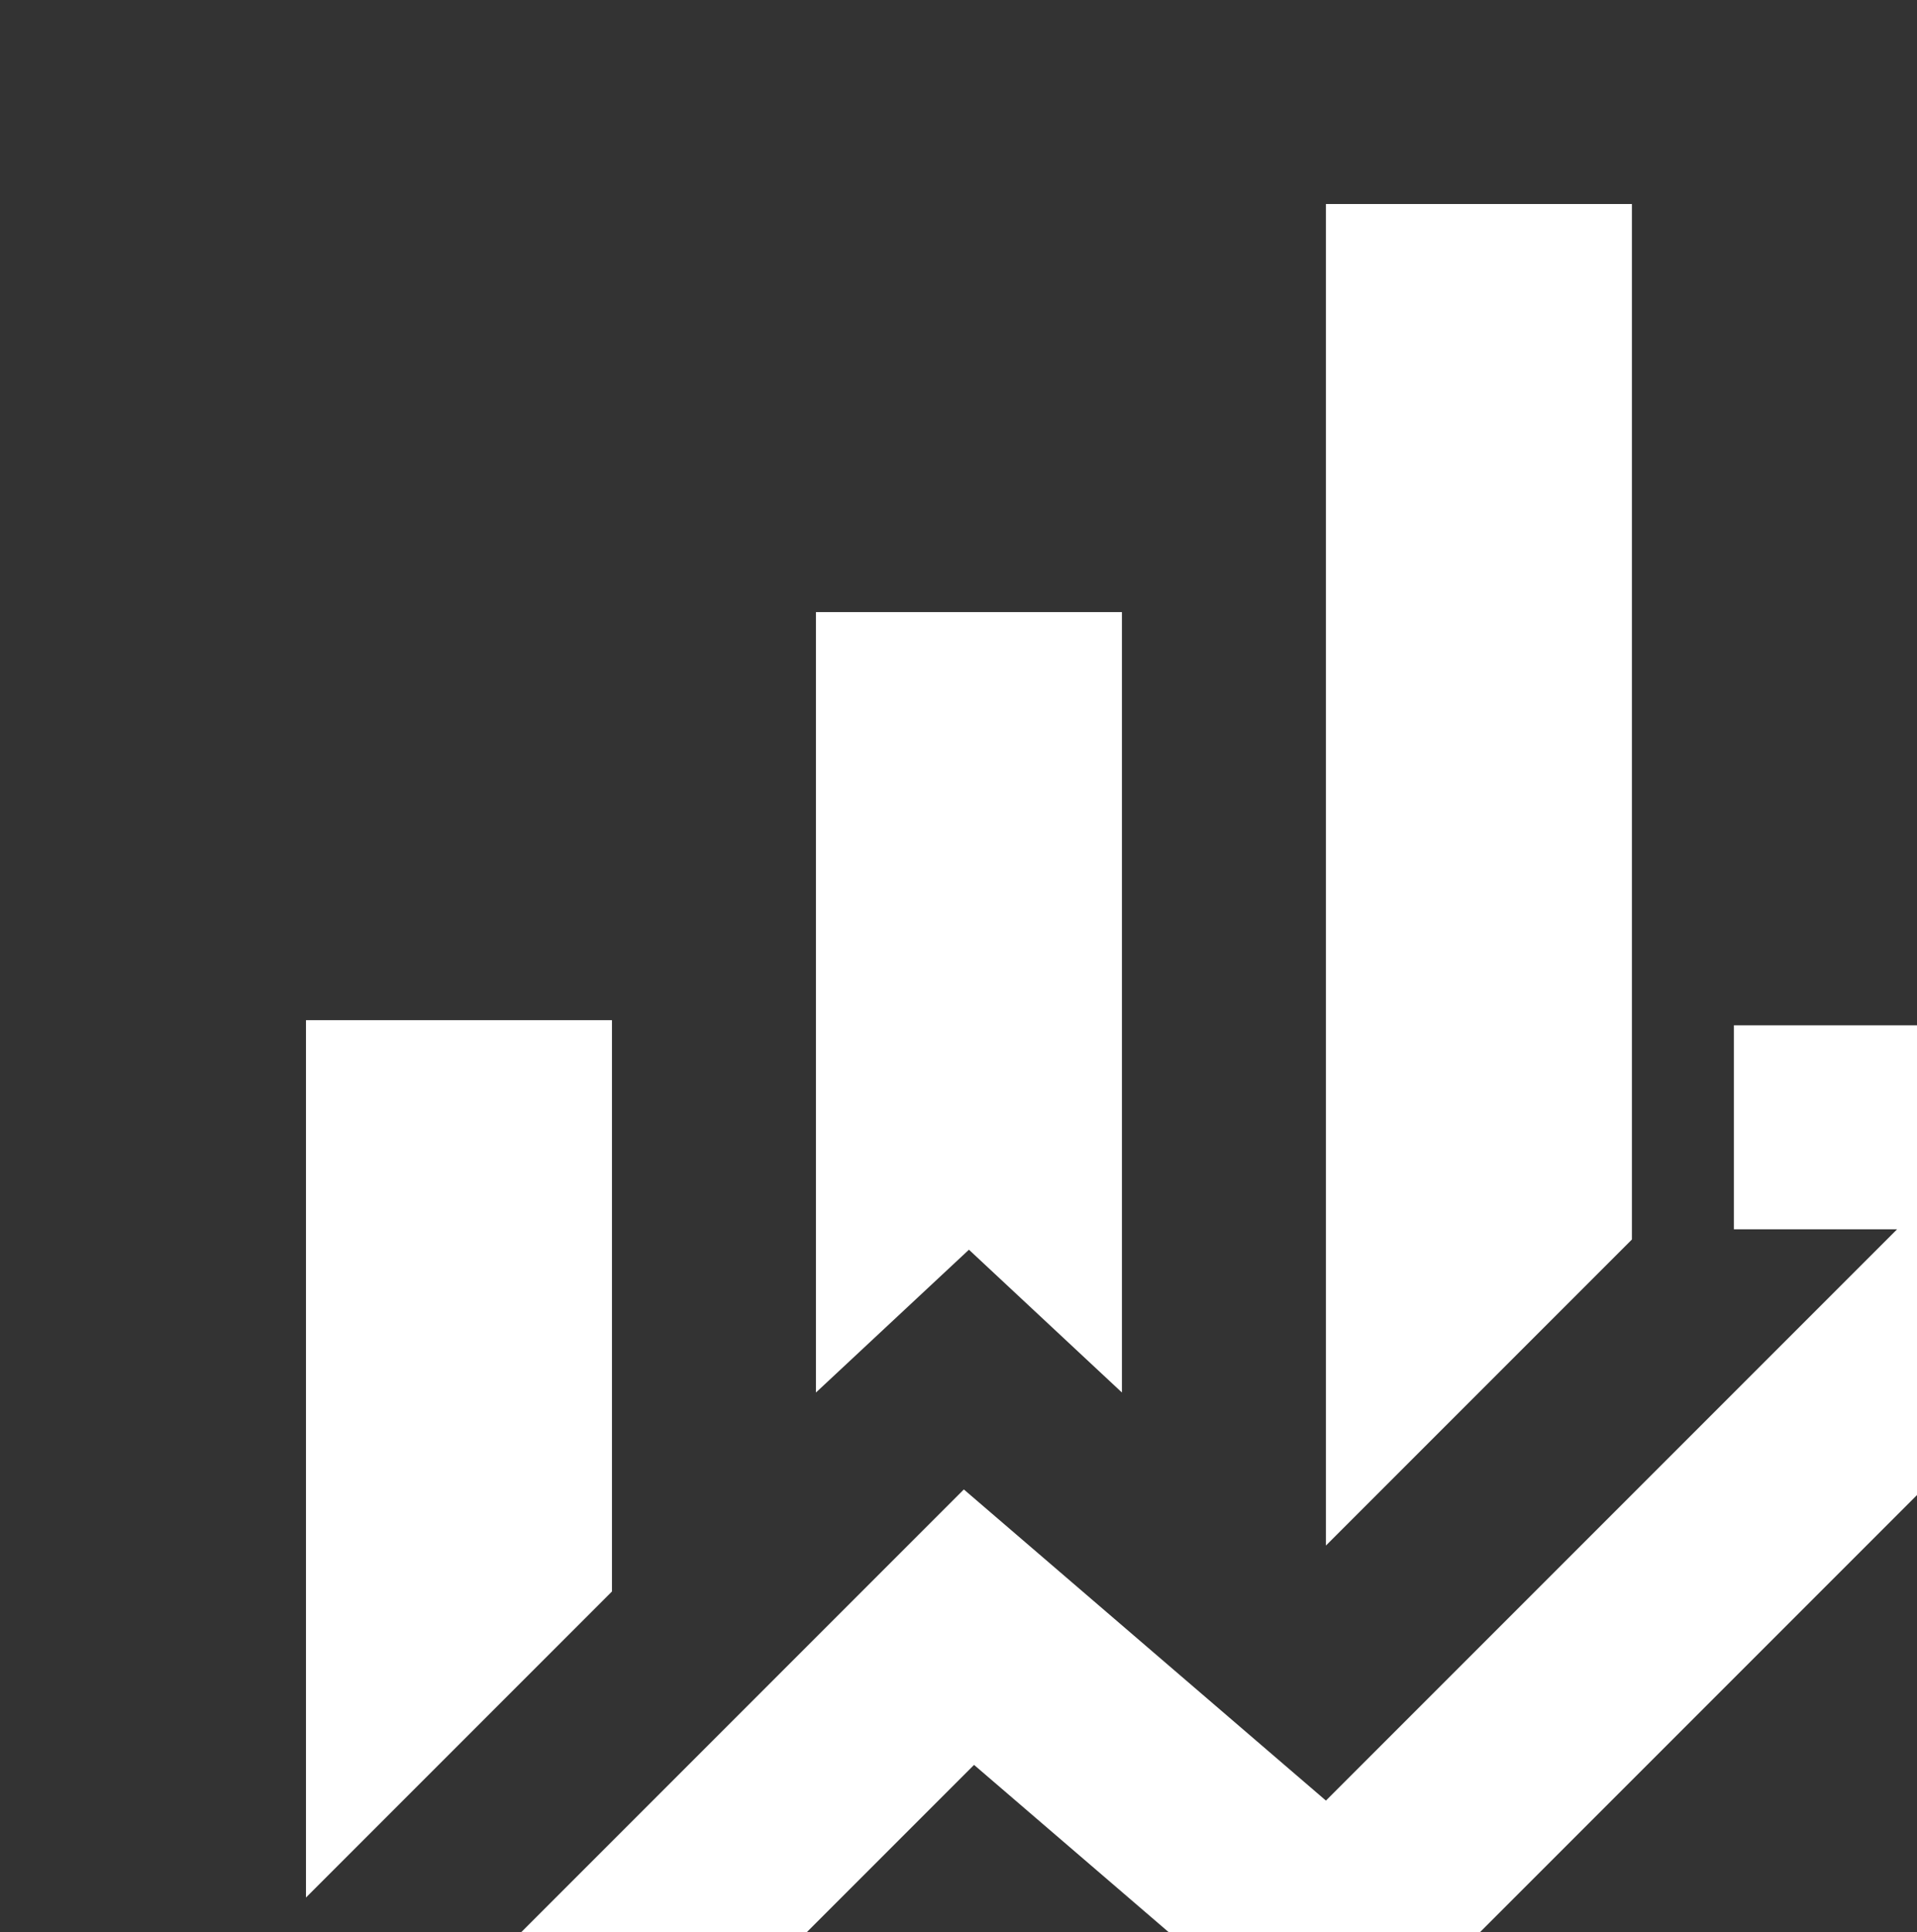
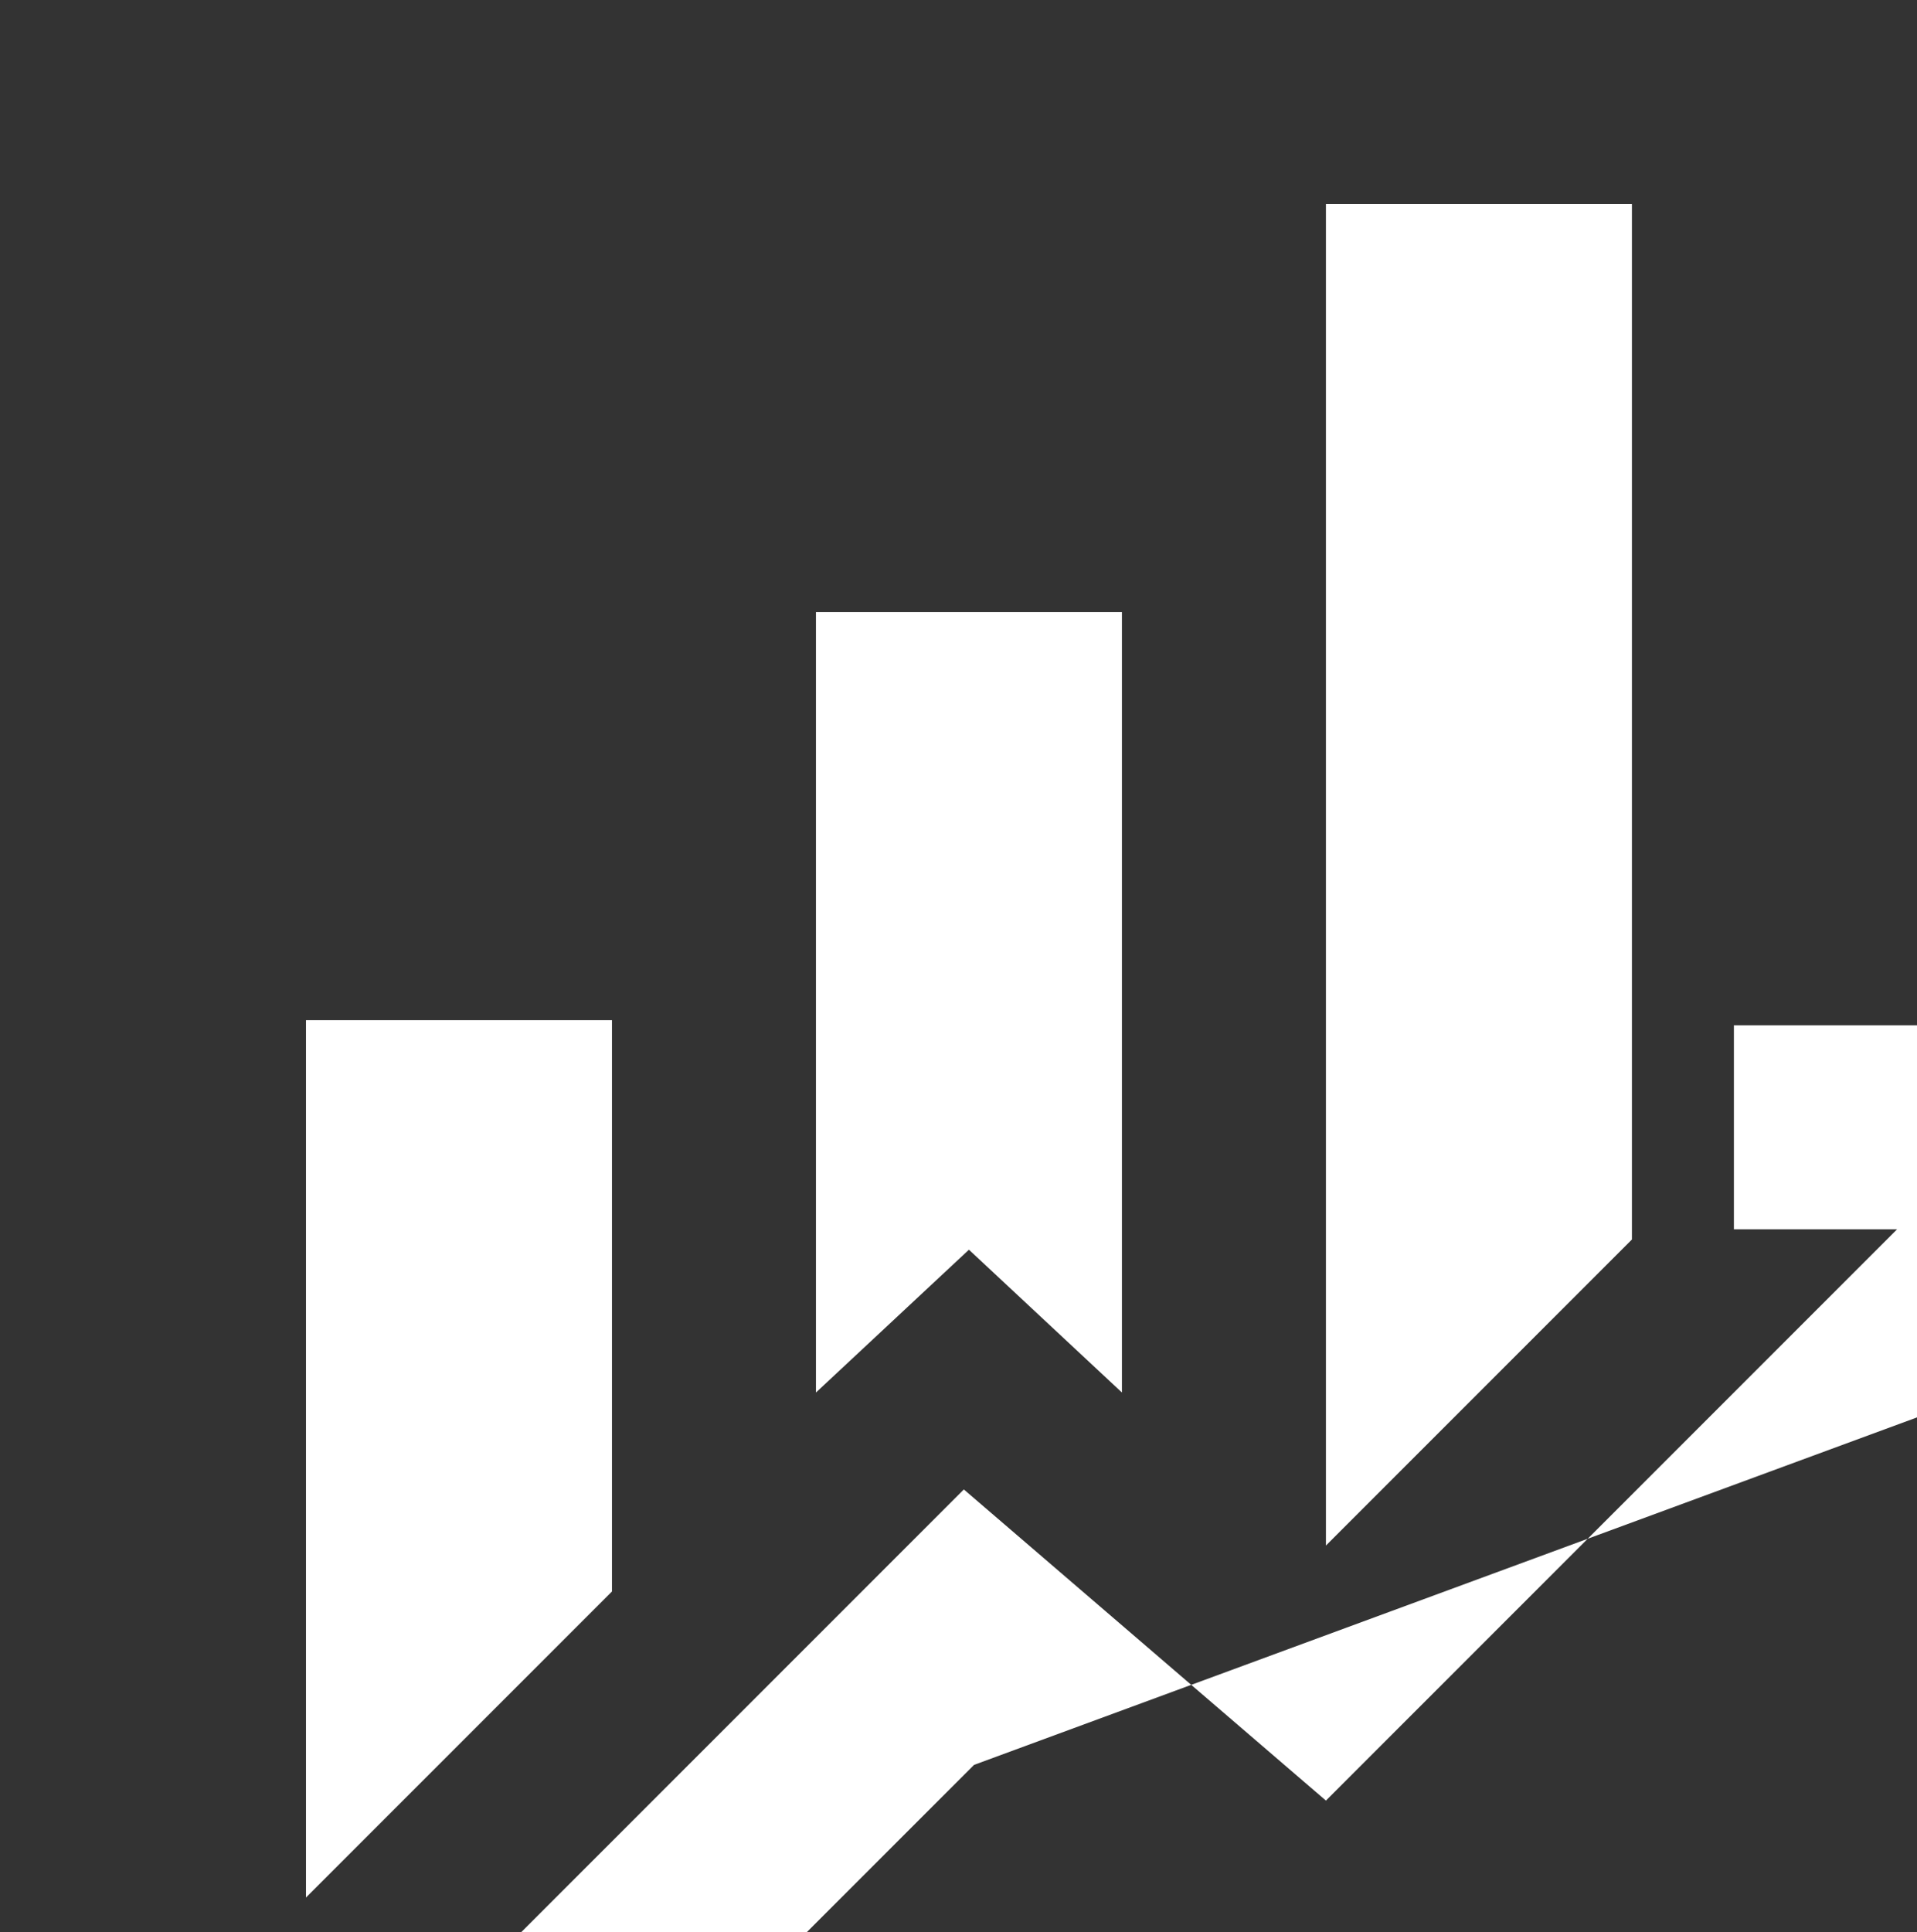
<svg xmlns="http://www.w3.org/2000/svg" width="130" height="131" viewBox="0 0 130 131" fill="none">
  <rect x="0" y="0" width="130" height="131" fill="#333333" stroke="none" />
-   <path d="M55.333 94.412V41.5H76.083V94.412L65.708 84.729L55.333 94.412ZM89.917 104.787V13.833H110.667V84.037L89.917 104.787ZM20.75 128.65V69.167H41.5V107.9L20.75 128.65ZM20.75 145.596L65.362 100.983L89.917 122.079L128.65 83.346H117.583V69.513H152.167V104.096H138.333V93.029L90.608 140.754L66.054 119.658L40.117 145.596H20.75Z" fill="white" style="fill:white;fill-opacity:1;" />
+   <path d="M55.333 94.412V41.5H76.083V94.412L65.708 84.729L55.333 94.412ZM89.917 104.787V13.833H110.667V84.037L89.917 104.787ZM20.75 128.65V69.167H41.5V107.9L20.75 128.65ZM20.75 145.596L65.362 100.983L89.917 122.079L128.65 83.346H117.583V69.513H152.167V104.096H138.333V93.029L66.054 119.658L40.117 145.596H20.75Z" fill="white" style="fill:white;fill-opacity:1;" />
</svg>